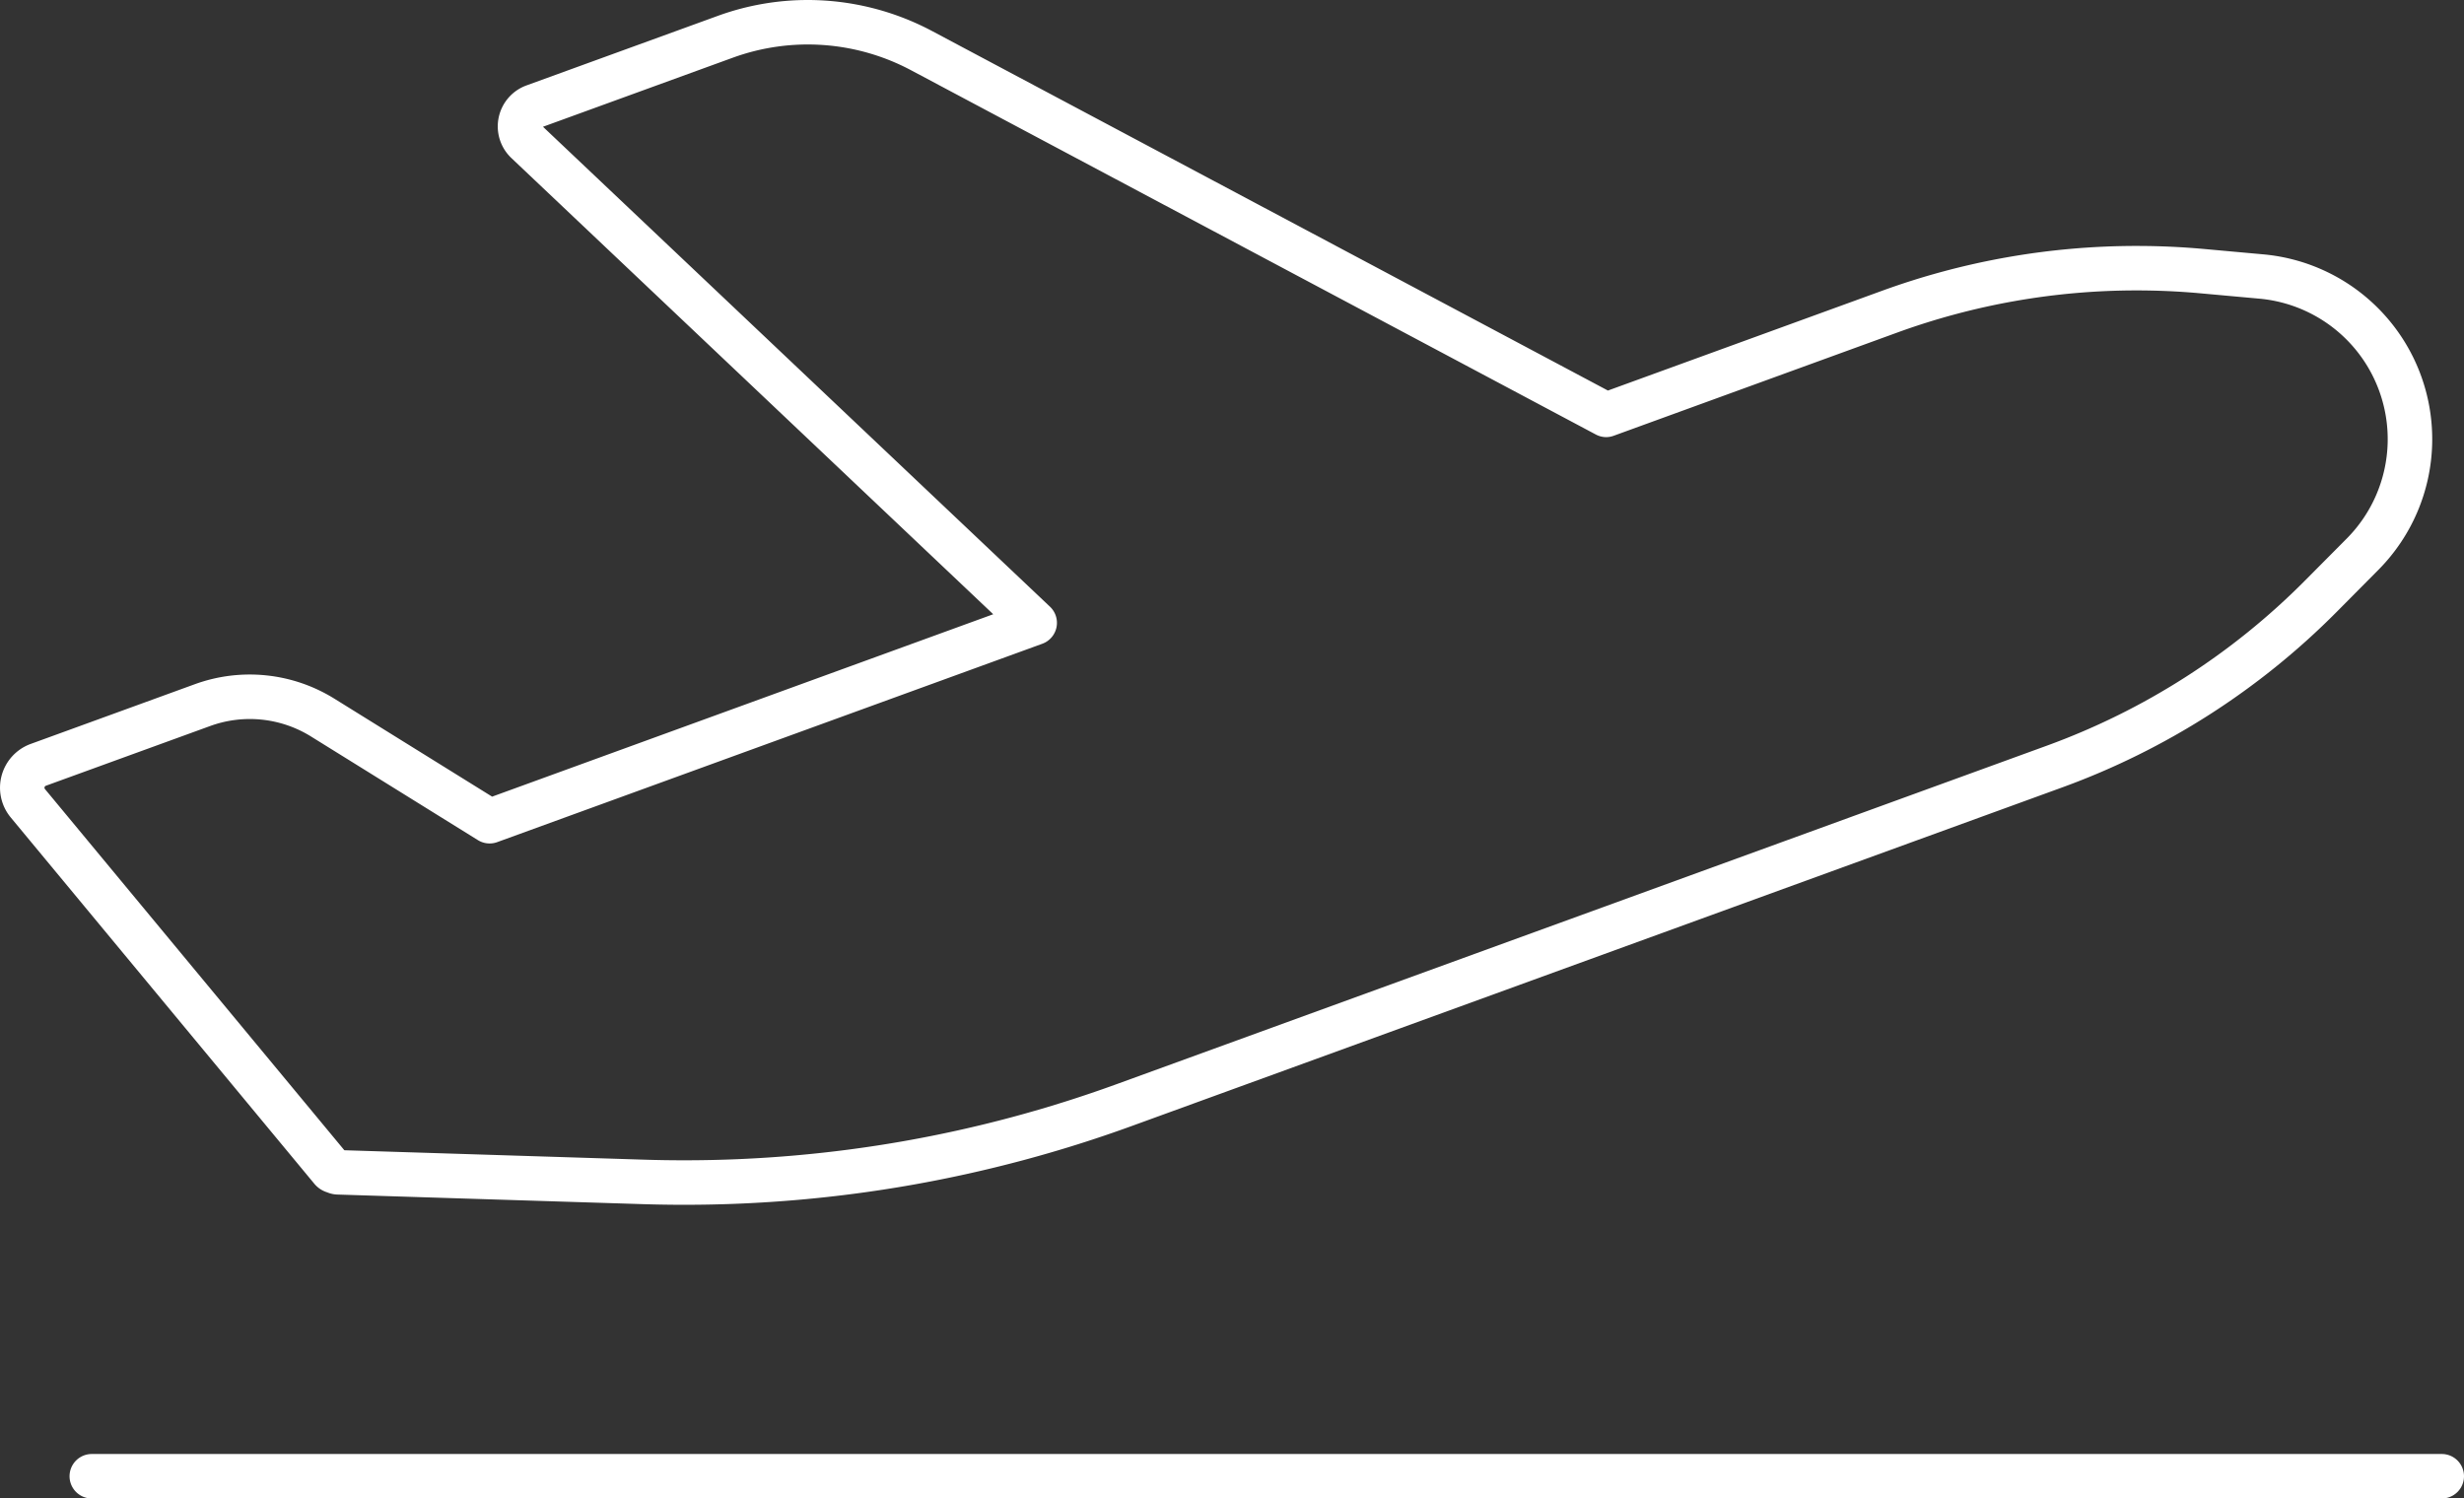
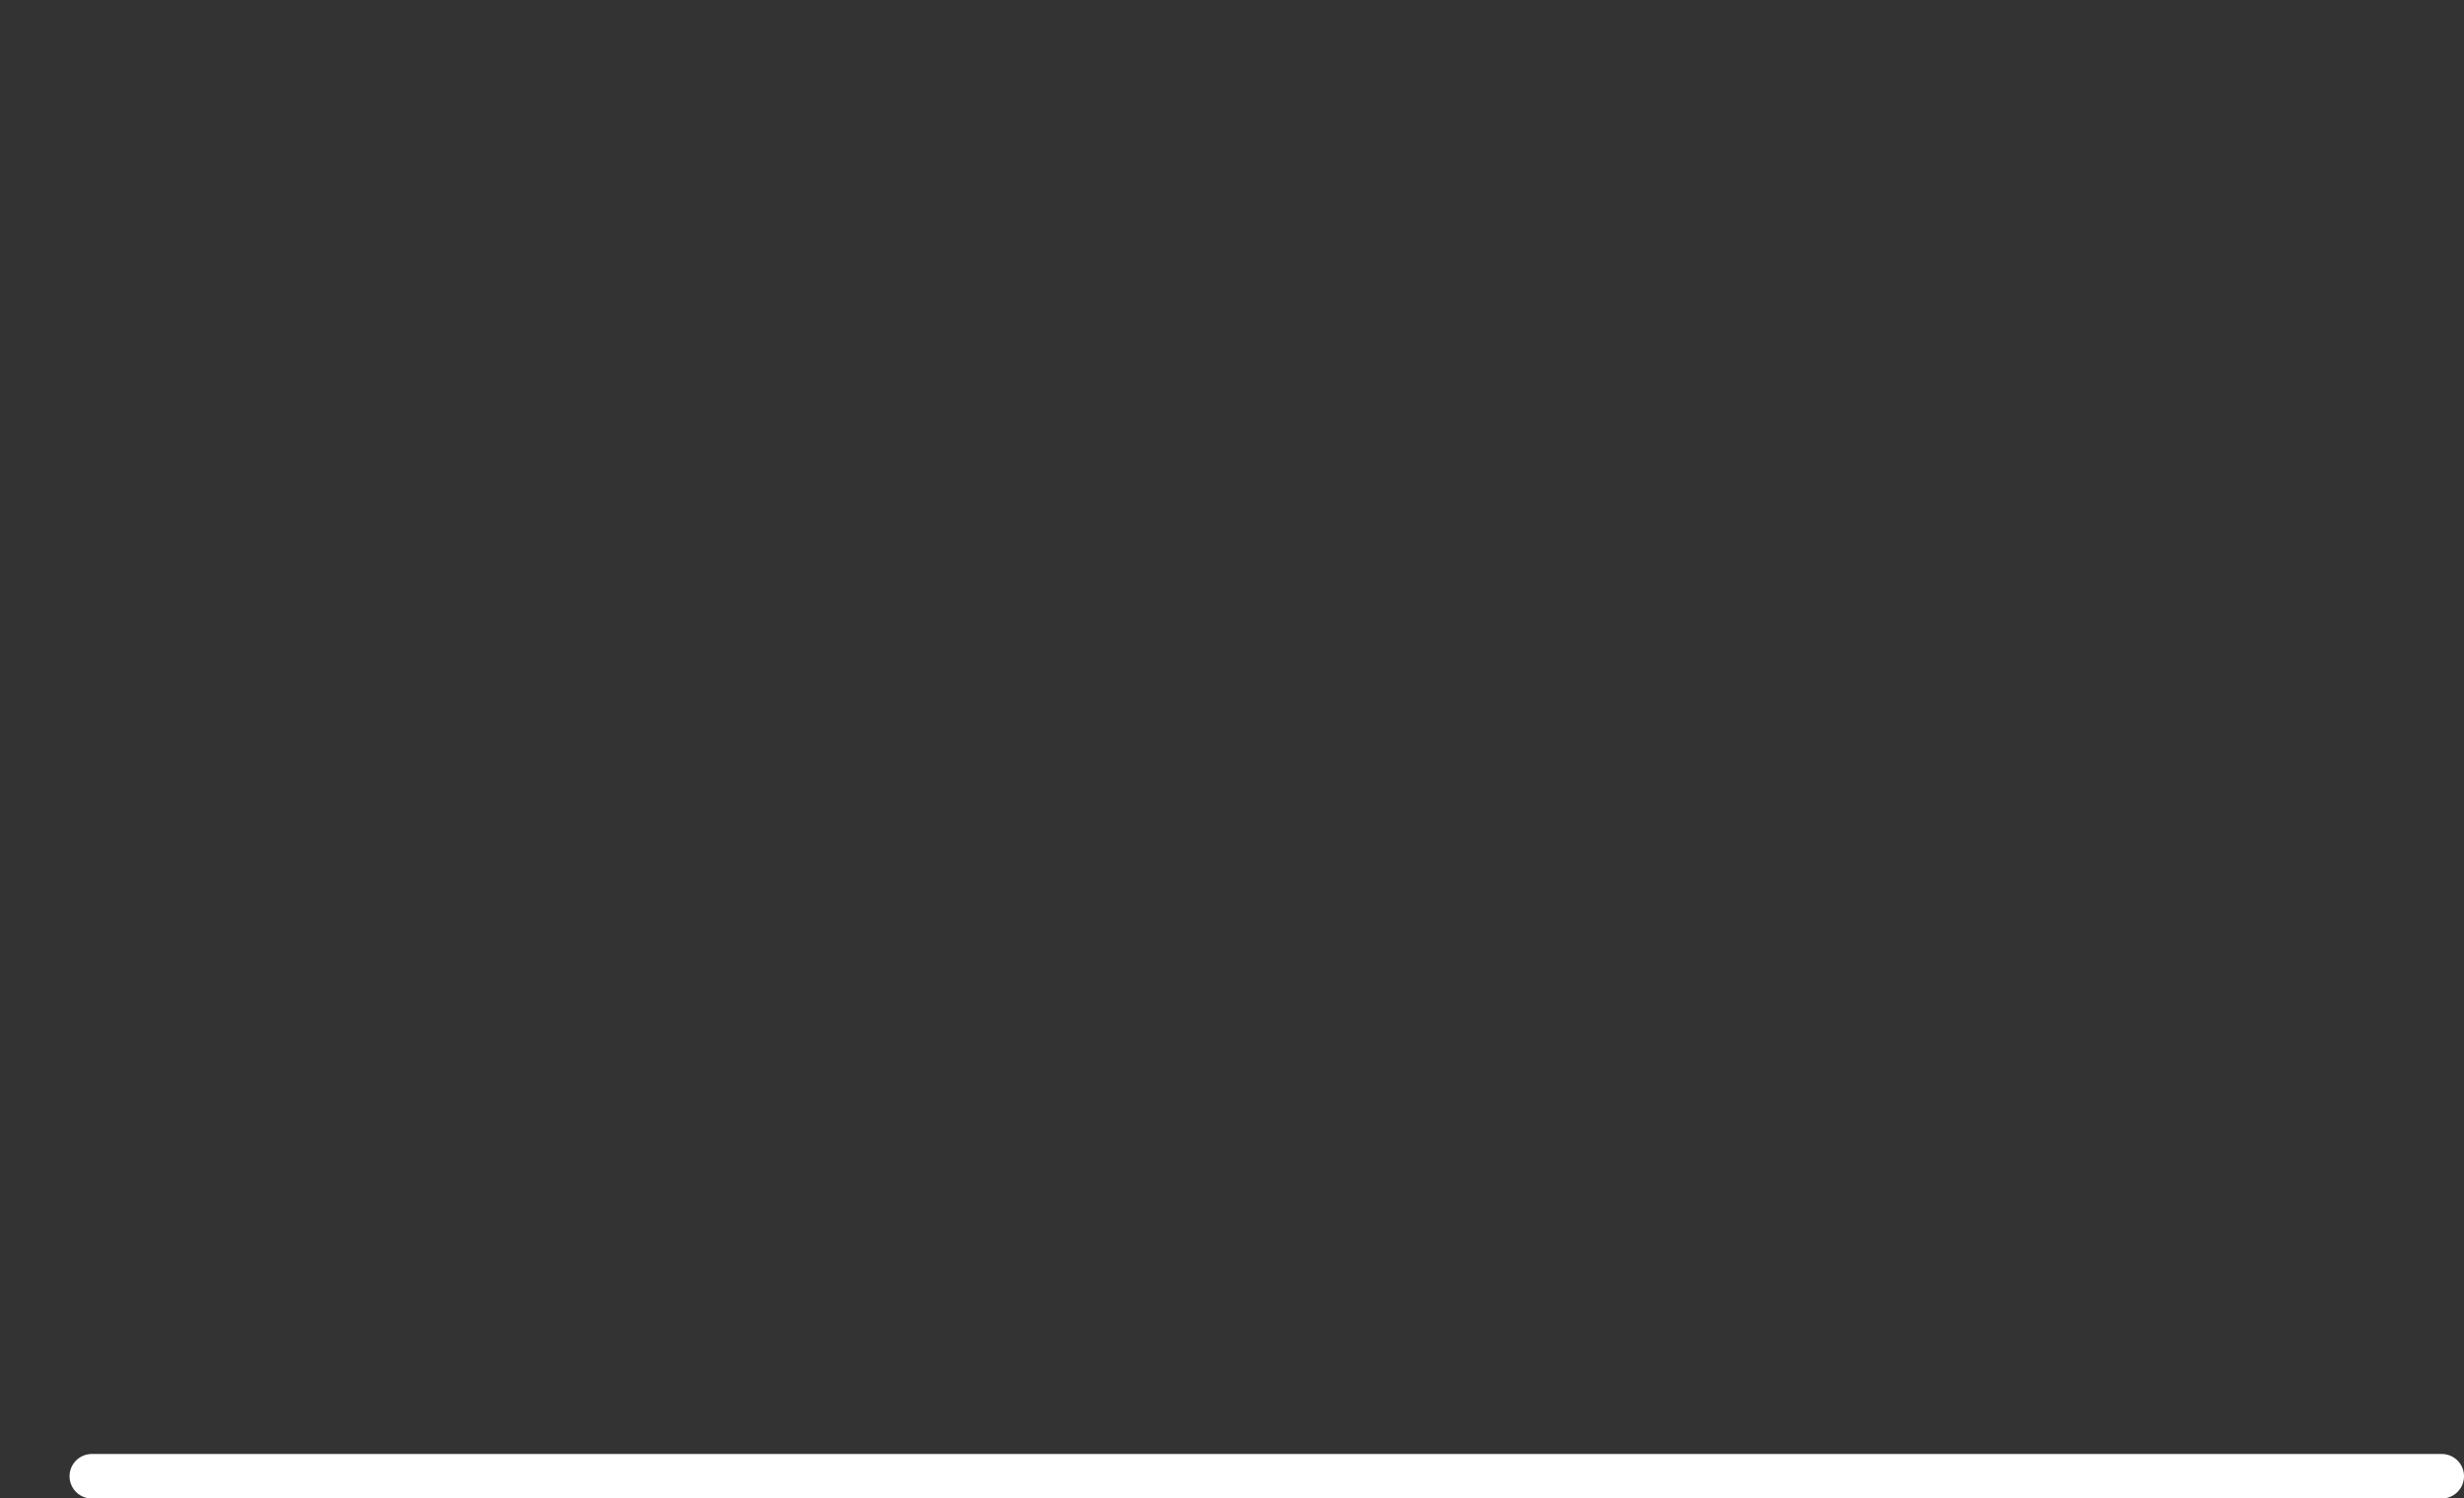
<svg xmlns="http://www.w3.org/2000/svg" width="166.143" height="101.048" viewBox="0 0 166.143 101.048">
  <rect x="0" y="0" width="166.143" height="101.048" fill="#333333" stroke="none" />
  <g transform="translate(1.499 1.5)">
    <path d="M165.453,65.5H7a1.5,1.5,0,0,1,0-3H165.453a1.5,1.5,0,0,1,0,3Z" transform="translate(-2.309 34.048)" fill="#fff" />
-     <path d="M57.959,20.423a17.874,17.874,0,0,1,8.366,2.087l45.582,24.249,18.455-6.717a50.171,50.171,0,0,1,17.208-3.034h0c1.513,0,3.043.069,4.549.206l3.988.362a12.513,12.513,0,0,1,7.746,21.28L161.031,61.7a50.311,50.311,0,0,1-18.486,11.819L79.864,96.33a88.209,88.209,0,0,1-30.26,5.336c-.923,0-1.859-.015-2.782-.044l-20.586-.647a1.941,1.941,0,0,1-.686-.149,1.817,1.817,0,0,1-.87-.582l-20.47-24.7A3.142,3.142,0,0,1,5.555,70.59l11.07-4.029a10.82,10.82,0,0,1,9.41.976l10.636,6.606,33.789-12.3L37.972,31.083a2.94,2.94,0,0,1,1.016-4.9L51.868,21.5A17.757,17.757,0,0,1,57.959,20.423ZM111.792,49.9a1.5,1.5,0,0,1-.7-.176L64.916,25.158a14.81,14.81,0,0,0-12.022-.842L40.1,28.971,74.286,61.334a1.5,1.5,0,0,1-.518,2.5L37.013,77.211a1.5,1.5,0,0,1-1.3-.135l-11.255-6.99a7.82,7.82,0,0,0-6.8-.705L6.581,73.409a.142.142,0,0,0-.061.224L26.707,97.988l20.209.635c.892.028,1.8.042,2.688.042a85.219,85.219,0,0,0,29.234-5.155L141.52,70.7A47.312,47.312,0,0,0,158.9,59.582l2.823-2.841a9.513,9.513,0,0,0-5.889-16.178l-3.988-.362c-1.417-.129-2.856-.194-4.278-.194a47.177,47.177,0,0,0-16.183,2.853l-19.083,6.946A1.5,1.5,0,0,1,111.792,49.9Z" transform="translate(-4.987 -21.923)" fill="#fff" />
  </g>
</svg>